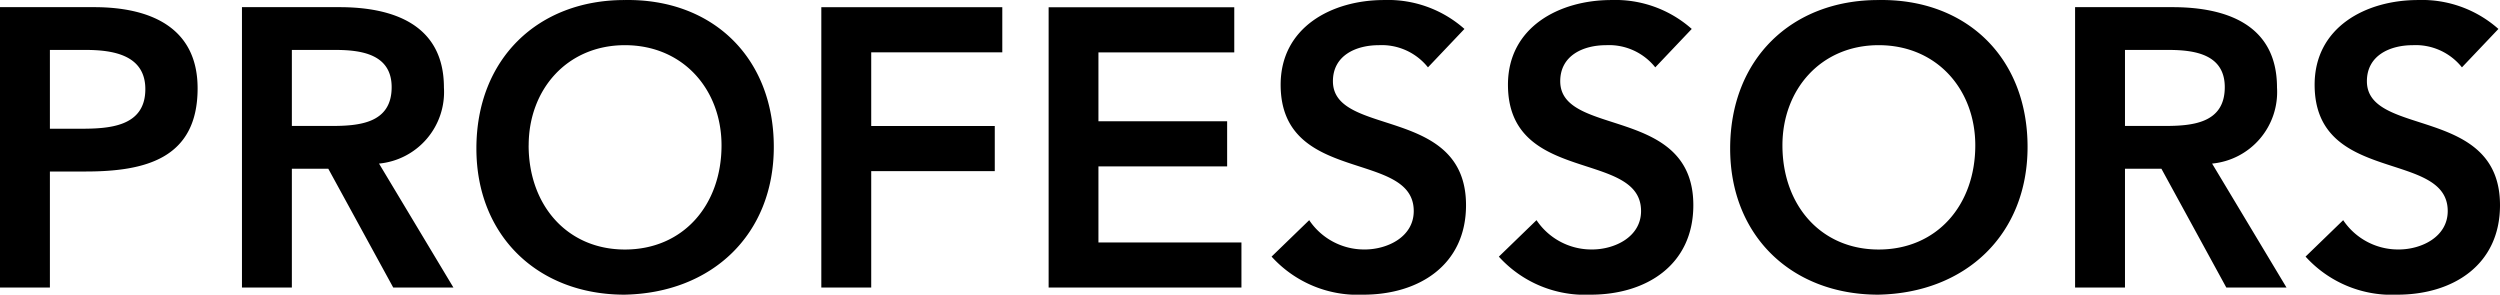
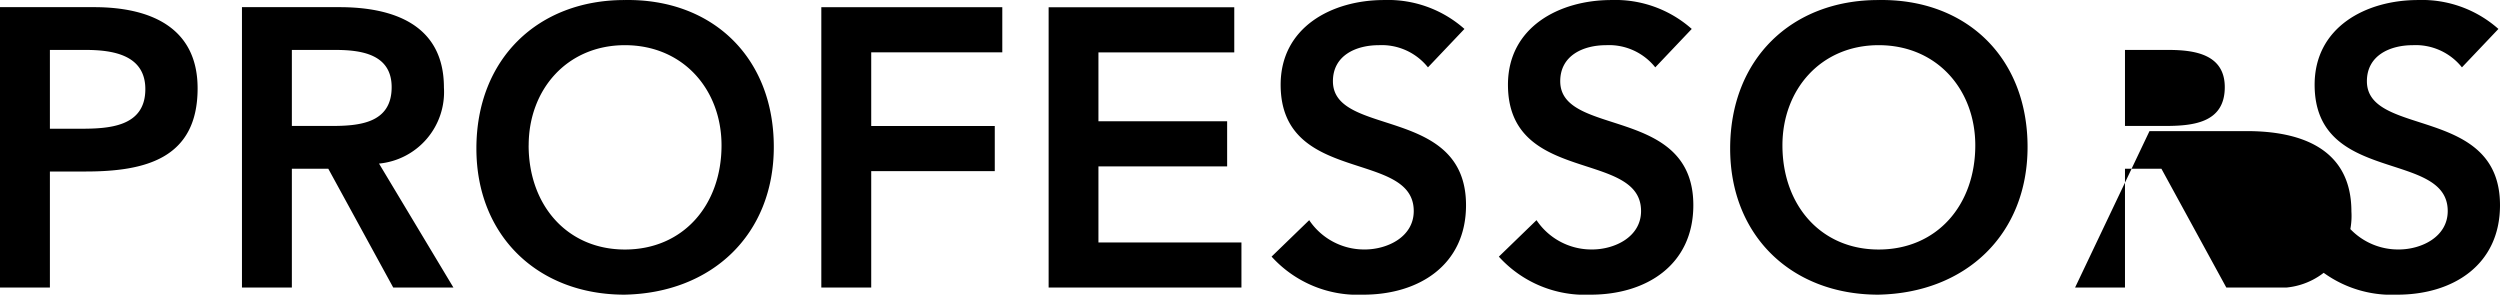
<svg xmlns="http://www.w3.org/2000/svg" width="227.268" height="26.787" viewBox="0 0 227.268 26.787">
-   <path d="M2.844,0H7.38V-10.548h3.24c5.4,0,10.188-1.152,10.188-7.56,0-5.652-4.464-7.38-9.4-7.38H2.844ZM7.38-14.436V-21.6h3.24c2.448,0,5.436.432,5.436,3.564,0,3.456-3.348,3.6-5.94,3.6ZM24.84,0h4.536V-10.8h3.312L38.592,0h5.472L37.3-11.268a6.532,6.532,0,0,0,5.9-6.912c0-5.724-4.608-7.308-9.5-7.308H24.84Zm4.536-14.688V-21.6H33.3c2.34,0,5.148.36,5.148,3.384,0,3.312-2.988,3.528-5.544,3.528Zm16.776,2.052C46.152-4.68,51.768.648,59.616.648,67.572.5,73.188-4.824,73.188-12.78c0-8.172-5.616-13.5-13.572-13.356C51.768-26.136,46.152-20.808,46.152-12.636Zm4.752-.288c0-5.076,3.492-9.108,8.748-9.108,5.292,0,8.784,4.032,8.784,9.108,0,5.436-3.492,9.468-8.784,9.468C54.4-3.456,50.9-7.488,50.9-12.924ZM77.508,0h4.536V-10.584H93.276v-4.1H82.044v-6.7H93.96v-4.1H77.508ZM98.172,0H115.7V-4.1h-13v-6.912h11.7v-4.1h-11.7v-6.264h12.348v-4.1H98.172Zm37.8-23.508a10.461,10.461,0,0,0-7.308-2.628c-4.716,0-9.4,2.448-9.4,7.7,0,9.108,12.1,5.9,12.1,11.484,0,2.34-2.376,3.492-4.464,3.492a6.012,6.012,0,0,1-5.04-2.664l-3.42,3.312A10.564,10.564,0,0,0,126.792.648c5,0,9.324-2.664,9.324-8.136,0-9.072-12.1-6.156-12.1-11.268,0-2.34,2.088-3.276,4.176-3.276a5.377,5.377,0,0,1,4.464,2.016Zm20.664,0a10.461,10.461,0,0,0-7.308-2.628c-4.716,0-9.4,2.448-9.4,7.7,0,9.108,12.1,5.9,12.1,11.484,0,2.34-2.376,3.492-4.464,3.492a6.012,6.012,0,0,1-5.04-2.664L139.1-2.808A10.564,10.564,0,0,0,147.456.648c5,0,9.324-2.664,9.324-8.136,0-9.072-12.1-6.156-12.1-11.268,0-2.34,2.088-3.276,4.176-3.276a5.377,5.377,0,0,1,4.464,2.016Zm3.492,10.872c0,7.956,5.616,13.284,13.464,13.284C181.548.5,187.164-4.824,187.164-12.78c0-8.172-5.616-13.5-13.572-13.356C165.744-26.136,160.128-20.808,160.128-12.636Zm4.752-.288c0-5.076,3.492-9.108,8.748-9.108,5.292,0,8.784,4.032,8.784,9.108,0,5.436-3.492,9.468-8.784,9.468C168.372-3.456,164.88-7.488,164.88-12.924ZM191.484,0h4.536V-10.8h3.312l5.9,10.8h5.472L203.94-11.268a6.532,6.532,0,0,0,5.9-6.912c0-5.724-4.608-7.308-9.5-7.308h-8.856Zm4.536-14.688V-21.6h3.924c2.34,0,5.148.36,5.148,3.384,0,3.312-2.988,3.528-5.544,3.528Zm33.948-8.82a10.461,10.461,0,0,0-7.308-2.628c-4.716,0-9.4,2.448-9.4,7.7,0,9.108,12.1,5.9,12.1,11.484,0,2.34-2.376,3.492-4.464,3.492a6.012,6.012,0,0,1-5.04-2.664l-3.42,3.312A10.564,10.564,0,0,0,220.788.648c5,0,9.324-2.664,9.324-8.136,0-9.072-12.1-6.156-12.1-11.268,0-2.34,2.088-3.276,4.176-3.276a5.377,5.377,0,0,1,4.464,2.016Z" transform="translate(-2.844 26.139)" />
+   <path d="M2.844,0H7.38V-10.548h3.24c5.4,0,10.188-1.152,10.188-7.56,0-5.652-4.464-7.38-9.4-7.38H2.844ZM7.38-14.436V-21.6h3.24c2.448,0,5.436.432,5.436,3.564,0,3.456-3.348,3.6-5.94,3.6ZM24.84,0h4.536V-10.8h3.312L38.592,0h5.472L37.3-11.268a6.532,6.532,0,0,0,5.9-6.912c0-5.724-4.608-7.308-9.5-7.308H24.84Zm4.536-14.688V-21.6H33.3c2.34,0,5.148.36,5.148,3.384,0,3.312-2.988,3.528-5.544,3.528Zm16.776,2.052C46.152-4.68,51.768.648,59.616.648,67.572.5,73.188-4.824,73.188-12.78c0-8.172-5.616-13.5-13.572-13.356C51.768-26.136,46.152-20.808,46.152-12.636Zm4.752-.288c0-5.076,3.492-9.108,8.748-9.108,5.292,0,8.784,4.032,8.784,9.108,0,5.436-3.492,9.468-8.784,9.468C54.4-3.456,50.9-7.488,50.9-12.924ZM77.508,0h4.536V-10.584H93.276v-4.1H82.044v-6.7H93.96v-4.1H77.508ZM98.172,0H115.7V-4.1h-13v-6.912h11.7v-4.1h-11.7v-6.264h12.348v-4.1H98.172Zm37.8-23.508a10.461,10.461,0,0,0-7.308-2.628c-4.716,0-9.4,2.448-9.4,7.7,0,9.108,12.1,5.9,12.1,11.484,0,2.34-2.376,3.492-4.464,3.492a6.012,6.012,0,0,1-5.04-2.664l-3.42,3.312A10.564,10.564,0,0,0,126.792.648c5,0,9.324-2.664,9.324-8.136,0-9.072-12.1-6.156-12.1-11.268,0-2.34,2.088-3.276,4.176-3.276a5.377,5.377,0,0,1,4.464,2.016Zm20.664,0a10.461,10.461,0,0,0-7.308-2.628c-4.716,0-9.4,2.448-9.4,7.7,0,9.108,12.1,5.9,12.1,11.484,0,2.34-2.376,3.492-4.464,3.492a6.012,6.012,0,0,1-5.04-2.664L139.1-2.808A10.564,10.564,0,0,0,147.456.648c5,0,9.324-2.664,9.324-8.136,0-9.072-12.1-6.156-12.1-11.268,0-2.34,2.088-3.276,4.176-3.276a5.377,5.377,0,0,1,4.464,2.016Zm3.492,10.872c0,7.956,5.616,13.284,13.464,13.284C181.548.5,187.164-4.824,187.164-12.78c0-8.172-5.616-13.5-13.572-13.356C165.744-26.136,160.128-20.808,160.128-12.636Zm4.752-.288c0-5.076,3.492-9.108,8.748-9.108,5.292,0,8.784,4.032,8.784,9.108,0,5.436-3.492,9.468-8.784,9.468C168.372-3.456,164.88-7.488,164.88-12.924ZM191.484,0h4.536V-10.8h3.312l5.9,10.8h5.472a6.532,6.532,0,0,0,5.9-6.912c0-5.724-4.608-7.308-9.5-7.308h-8.856Zm4.536-14.688V-21.6h3.924c2.34,0,5.148.36,5.148,3.384,0,3.312-2.988,3.528-5.544,3.528Zm33.948-8.82a10.461,10.461,0,0,0-7.308-2.628c-4.716,0-9.4,2.448-9.4,7.7,0,9.108,12.1,5.9,12.1,11.484,0,2.34-2.376,3.492-4.464,3.492a6.012,6.012,0,0,1-5.04-2.664l-3.42,3.312A10.564,10.564,0,0,0,220.788.648c5,0,9.324-2.664,9.324-8.136,0-9.072-12.1-6.156-12.1-11.268,0-2.34,2.088-3.276,4.176-3.276a5.377,5.377,0,0,1,4.464,2.016Z" transform="translate(-2.844 26.139)" />
</svg>